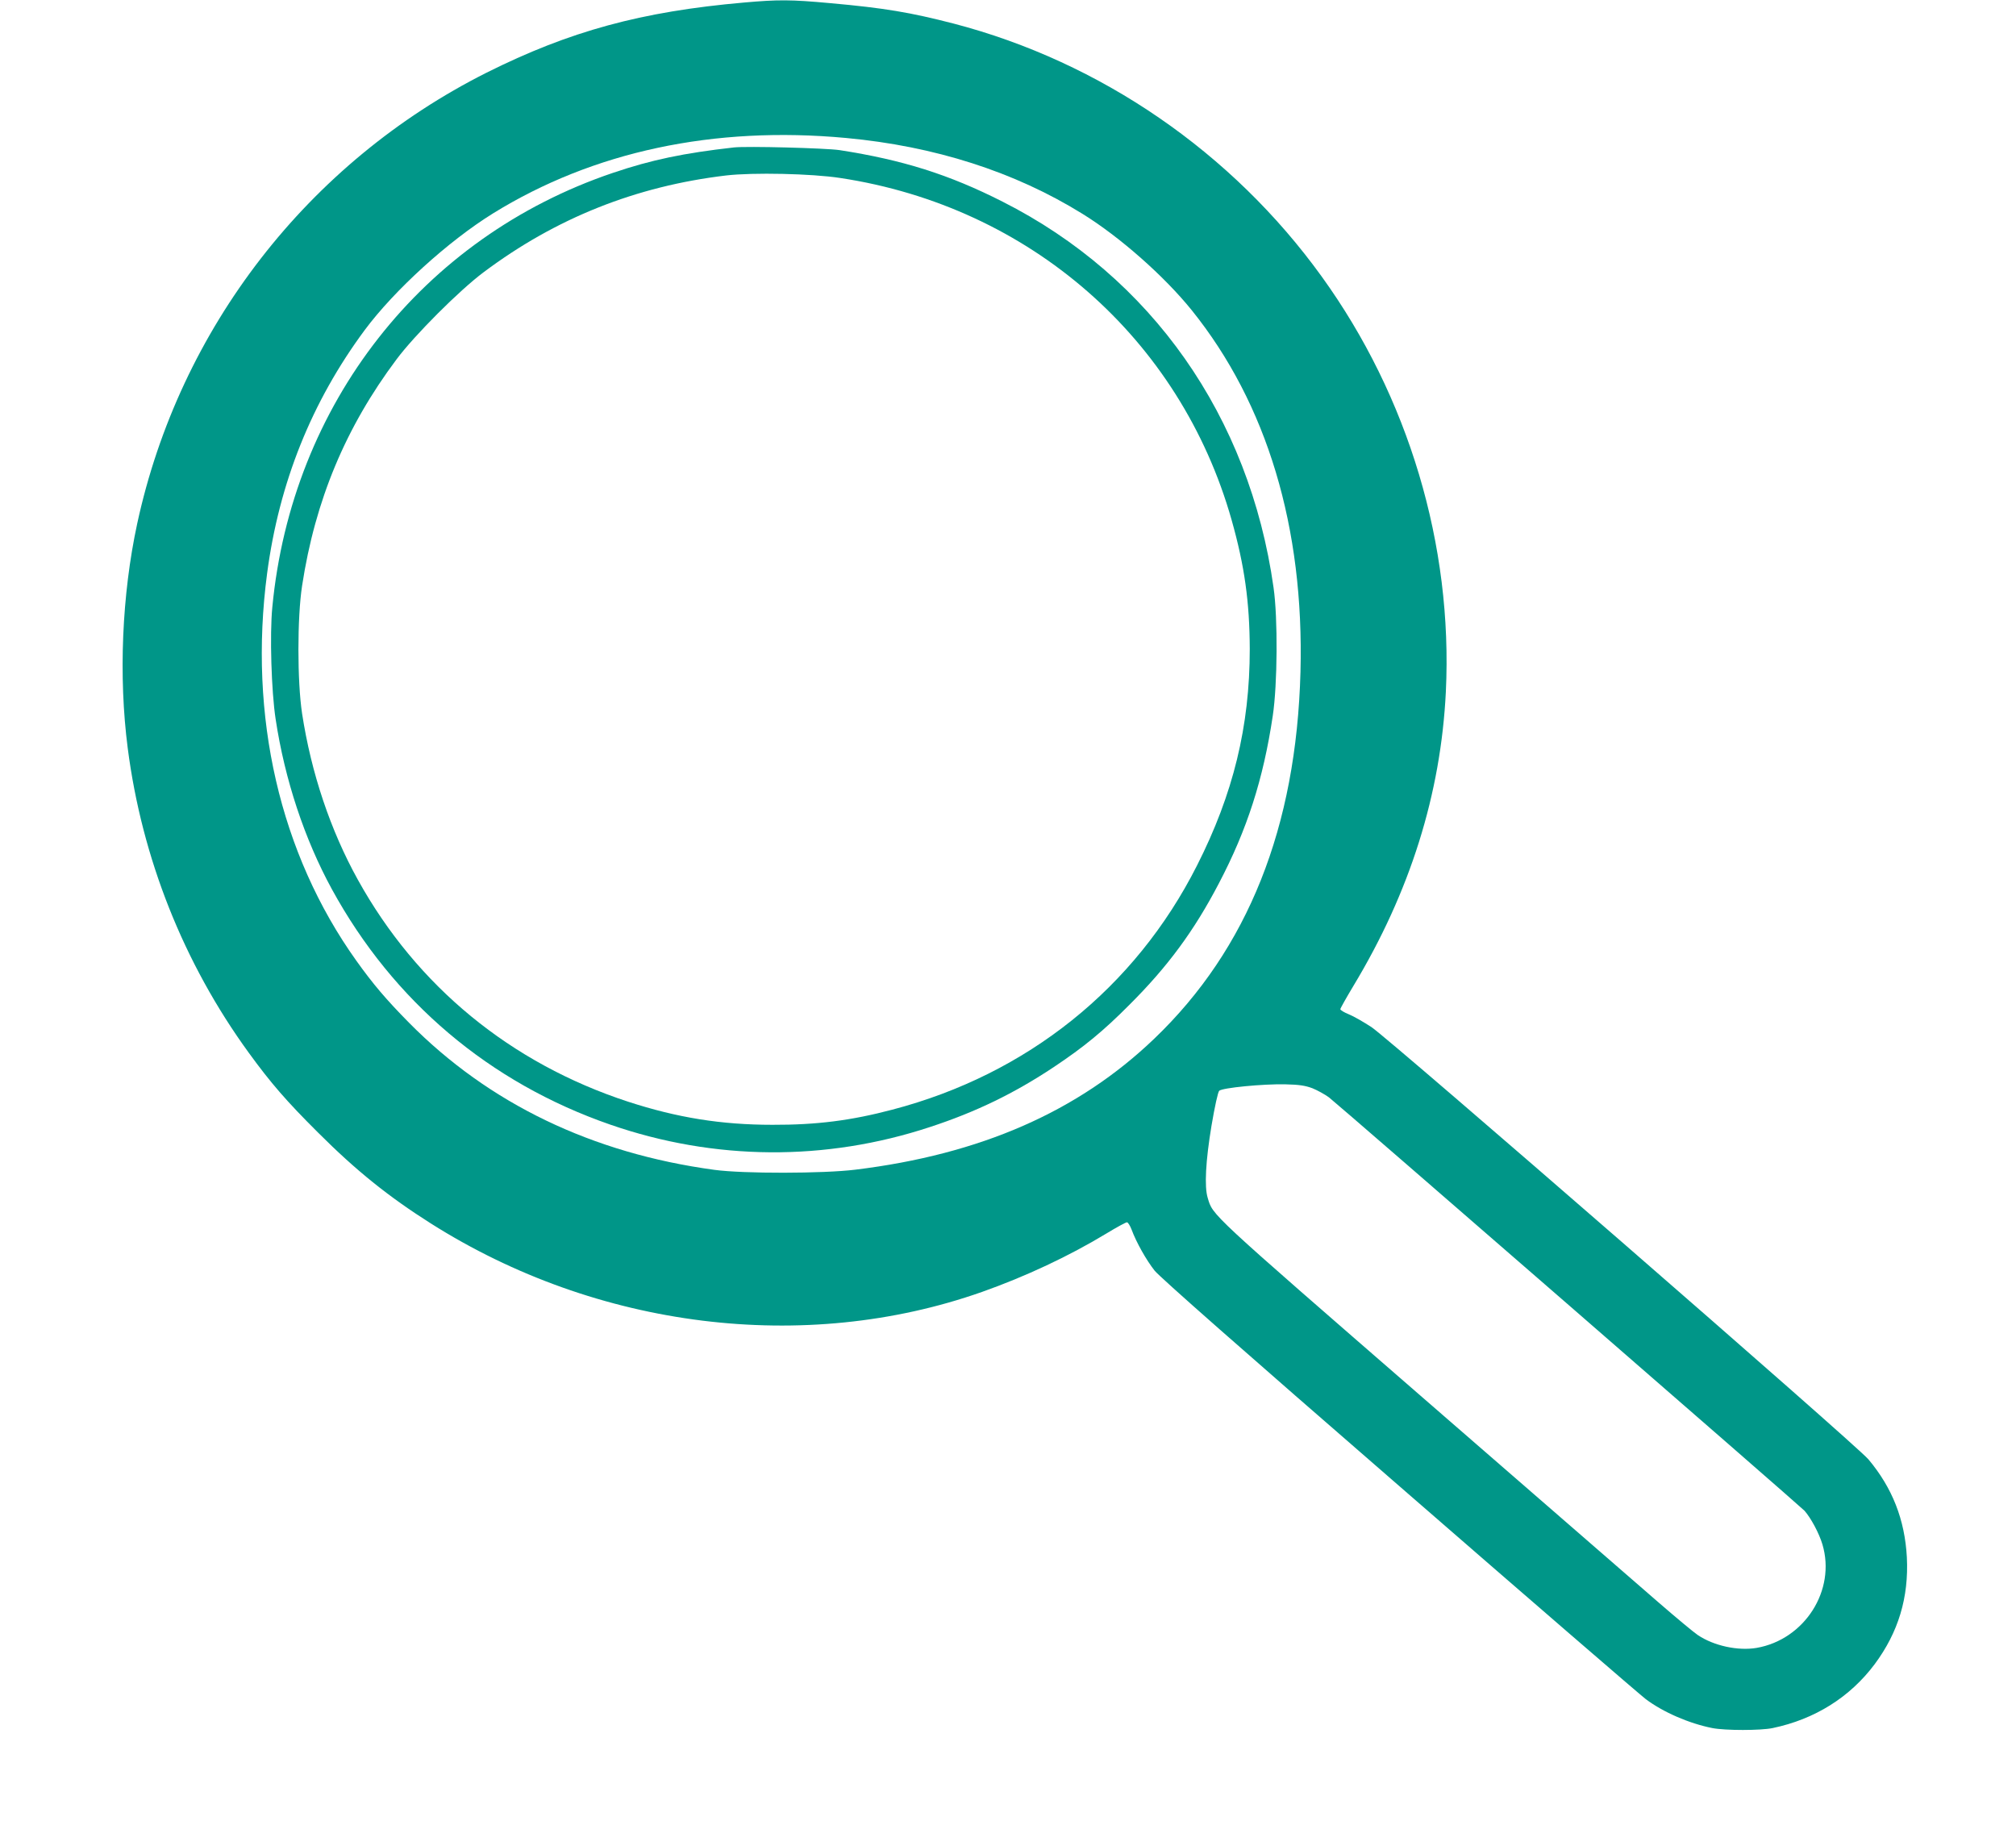
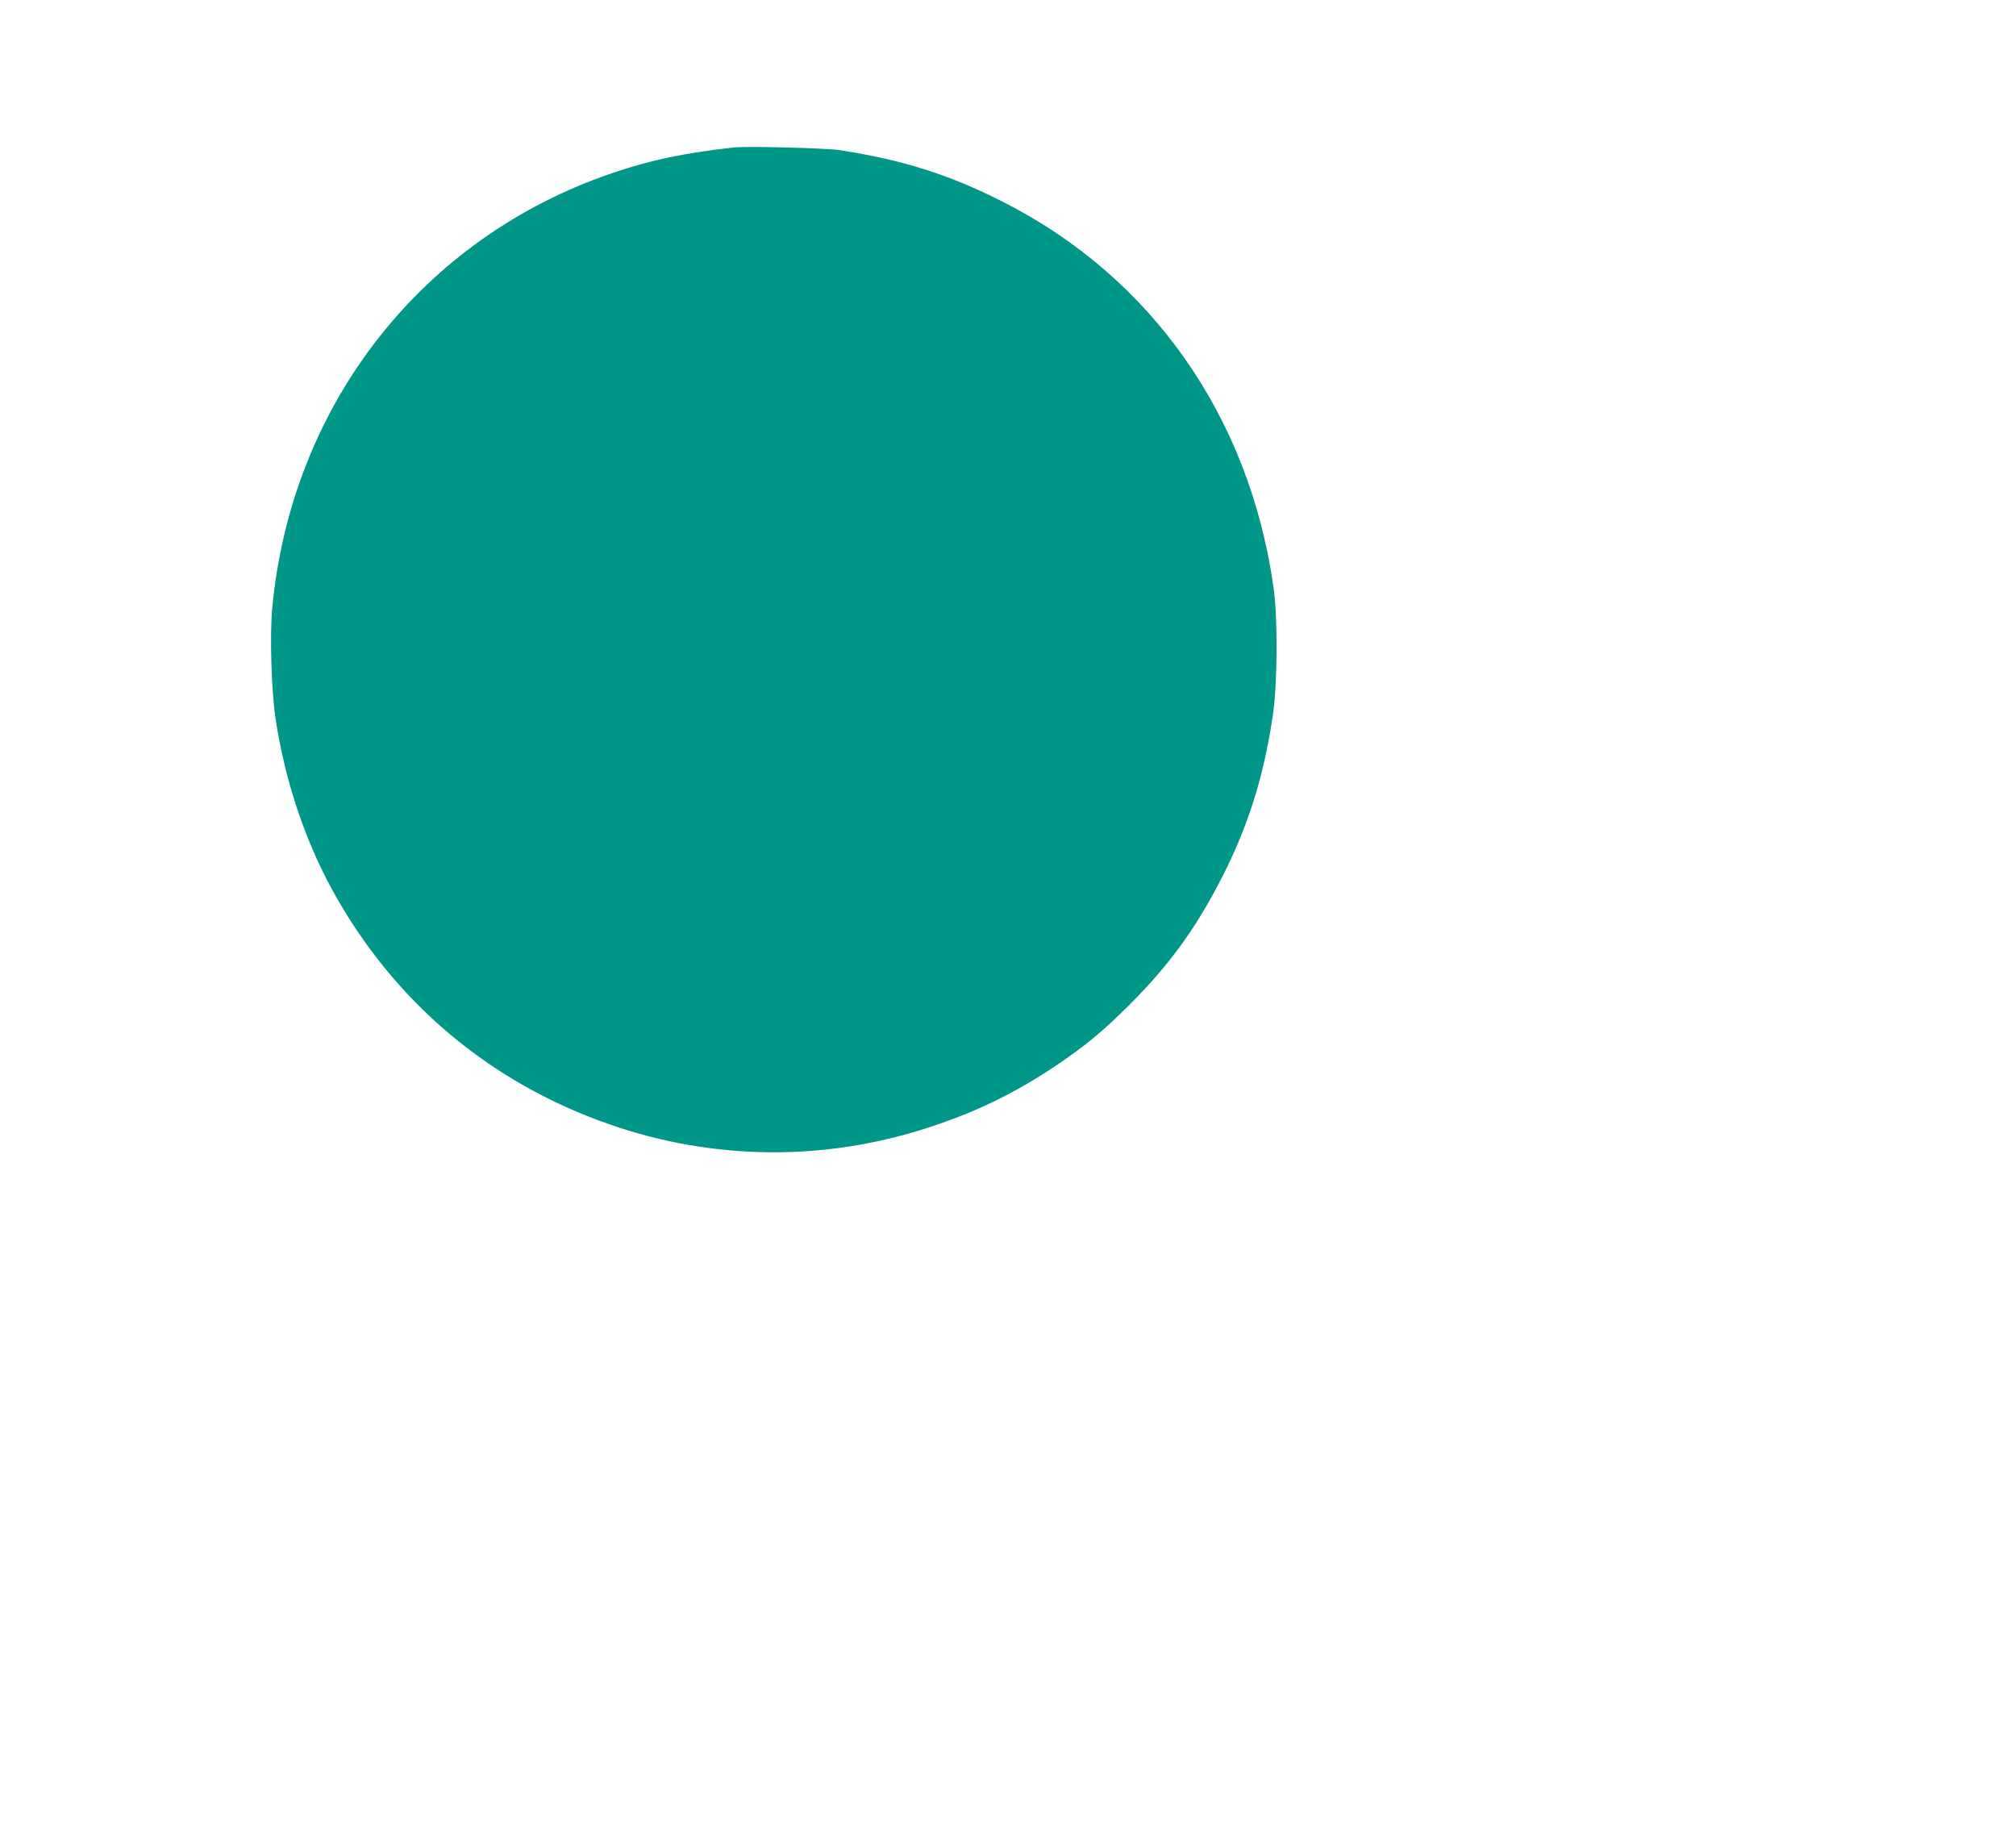
<svg xmlns="http://www.w3.org/2000/svg" version="1.0" width="1280pt" height="1172pt" viewBox="0 0 1280 1172" preserveAspectRatio="xMidYMid meet">
  <g transform="translate(0,1172) scale(0.1,-0.1)" fill="#009688" stroke="none">
-     <path d="M4725 11704 c-653 -57 -1109 -182 -1635 -445 -1134 -570 -1951 -1624 -2219 -2864 -97 -450 -119 -970 -60 -1425 90 -698 355 -1365 768 -1933 141 -194 241 -309 440 -507 242 -242 449 -408 716 -577 1056 -669 2374 -832 3500 -435 277 98 554 228 790 371 64 39 123 71 130 71 7 0 20 -21 30 -47 29 -79 93 -193 146 -260 34 -42 548 -495 1556 -1370 828 -720 1531 -1327 1562 -1350 110 -83 276 -155 423 -184 82 -16 307 -16 383 0 268 56 491 196 648 406 150 202 217 423 204 679 -13 238 -92 440 -244 621 -77 92 -3034 2663 -3155 2744 -49 32 -113 69 -143 81 -30 12 -55 27 -55 33 0 5 37 71 82 146 361 598 556 1220 588 1869 45 930 -237 1873 -788 2636 -569 789 -1405 1363 -2336 1606 -275 71 -439 99 -785 130 -250 23 -331 23 -546 4z m647 -860 c562 -52 1069 -214 1500 -481 238 -147 521 -397 695 -613 478 -594 714 -1380 690 -2295 -26 -987 -334 -1760 -928 -2329 -483 -463 -1104 -735 -1899 -832 -203 -25 -710 -26 -894 -1 -776 105 -1432 421 -1938 933 -147 149 -230 247 -335 394 -486 680 -687 1553 -567 2460 76 574 282 1089 620 1545 188 253 530 564 814 740 635 393 1402 557 2242 479z m2961 -6033 c32 -13 79 -39 105 -58 61 -47 2990 -2593 3019 -2624 40 -45 93 -143 114 -214 87 -291 -113 -604 -418 -657 -118 -20 -272 13 -374 82 -24 16 -136 109 -249 207 -113 98 -787 684 -1498 1301 -1366 1187 -1330 1154 -1364 1267 -22 71 -13 235 24 458 21 124 41 214 49 222 20 19 278 44 419 41 90 -2 127 -8 173 -25z" />
-     <path d="M4660 10784 c-319 -36 -522 -78 -770 -162 -1208 -409 -2038 -1468 -2161 -2757 -17 -174 -6 -534 21 -710 58 -385 184 -763 357 -1080 390 -713 1001 -1229 1768 -1495 661 -229 1367 -234 2030 -15 293 96 535 214 785 380 192 128 314 228 480 395 244 243 412 471 569 772 179 341 282 661 342 1063 30 199 33 620 5 815 -153 1086 -775 1972 -1721 2450 -339 172 -634 265 -1035 327 -90 13 -587 26 -670 17z m675 -194 c1203 -182 2159 -1019 2485 -2172 82 -290 114 -521 115 -818 0 -492 -105 -921 -335 -1375 -393 -777 -1079 -1326 -1935 -1550 -261 -69 -481 -97 -760 -96 -325 0 -605 45 -918 147 -745 244 -1340 732 -1715 1409 -174 314 -296 677 -354 1055 -31 205 -31 609 0 811 83 543 277 1007 600 1438 114 153 400 439 553 553 459 344 967 546 1539 614 170 20 544 12 725 -16z" />
+     <path d="M4660 10784 c-319 -36 -522 -78 -770 -162 -1208 -409 -2038 -1468 -2161 -2757 -17 -174 -6 -534 21 -710 58 -385 184 -763 357 -1080 390 -713 1001 -1229 1768 -1495 661 -229 1367 -234 2030 -15 293 96 535 214 785 380 192 128 314 228 480 395 244 243 412 471 569 772 179 341 282 661 342 1063 30 199 33 620 5 815 -153 1086 -775 1972 -1721 2450 -339 172 -634 265 -1035 327 -90 13 -587 26 -670 17z m675 -194 z" />
  </g>
</svg>